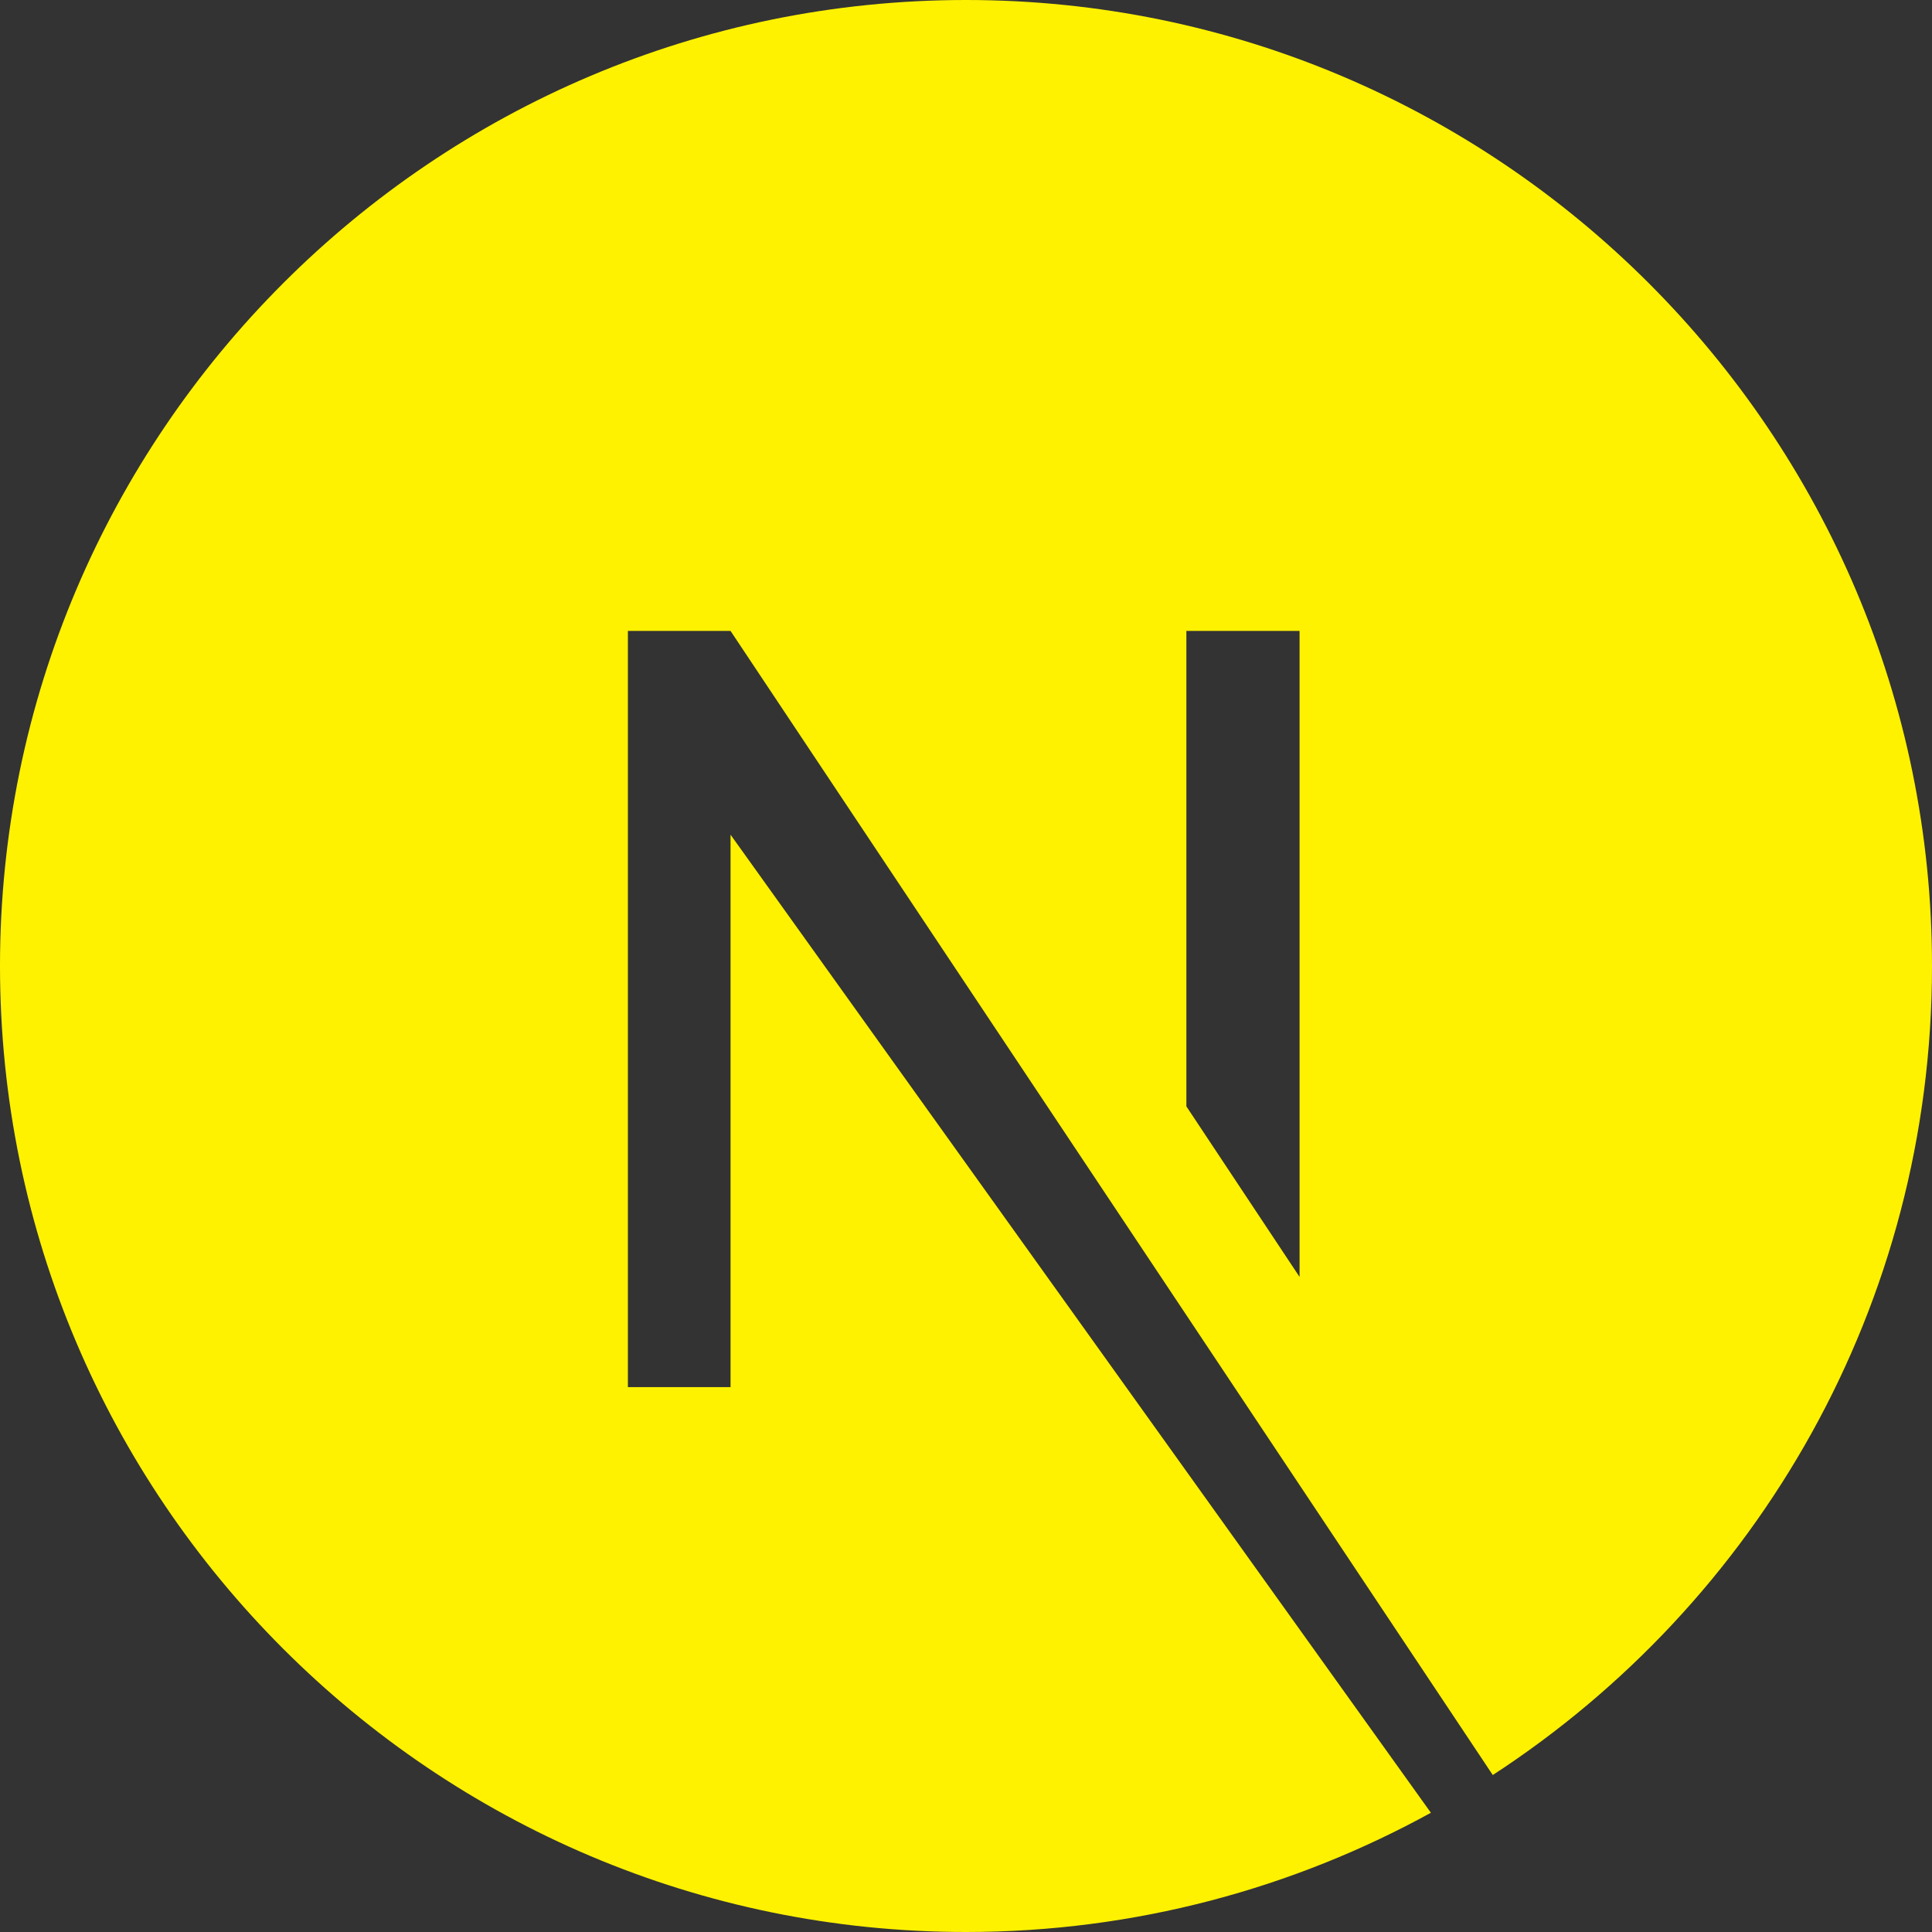
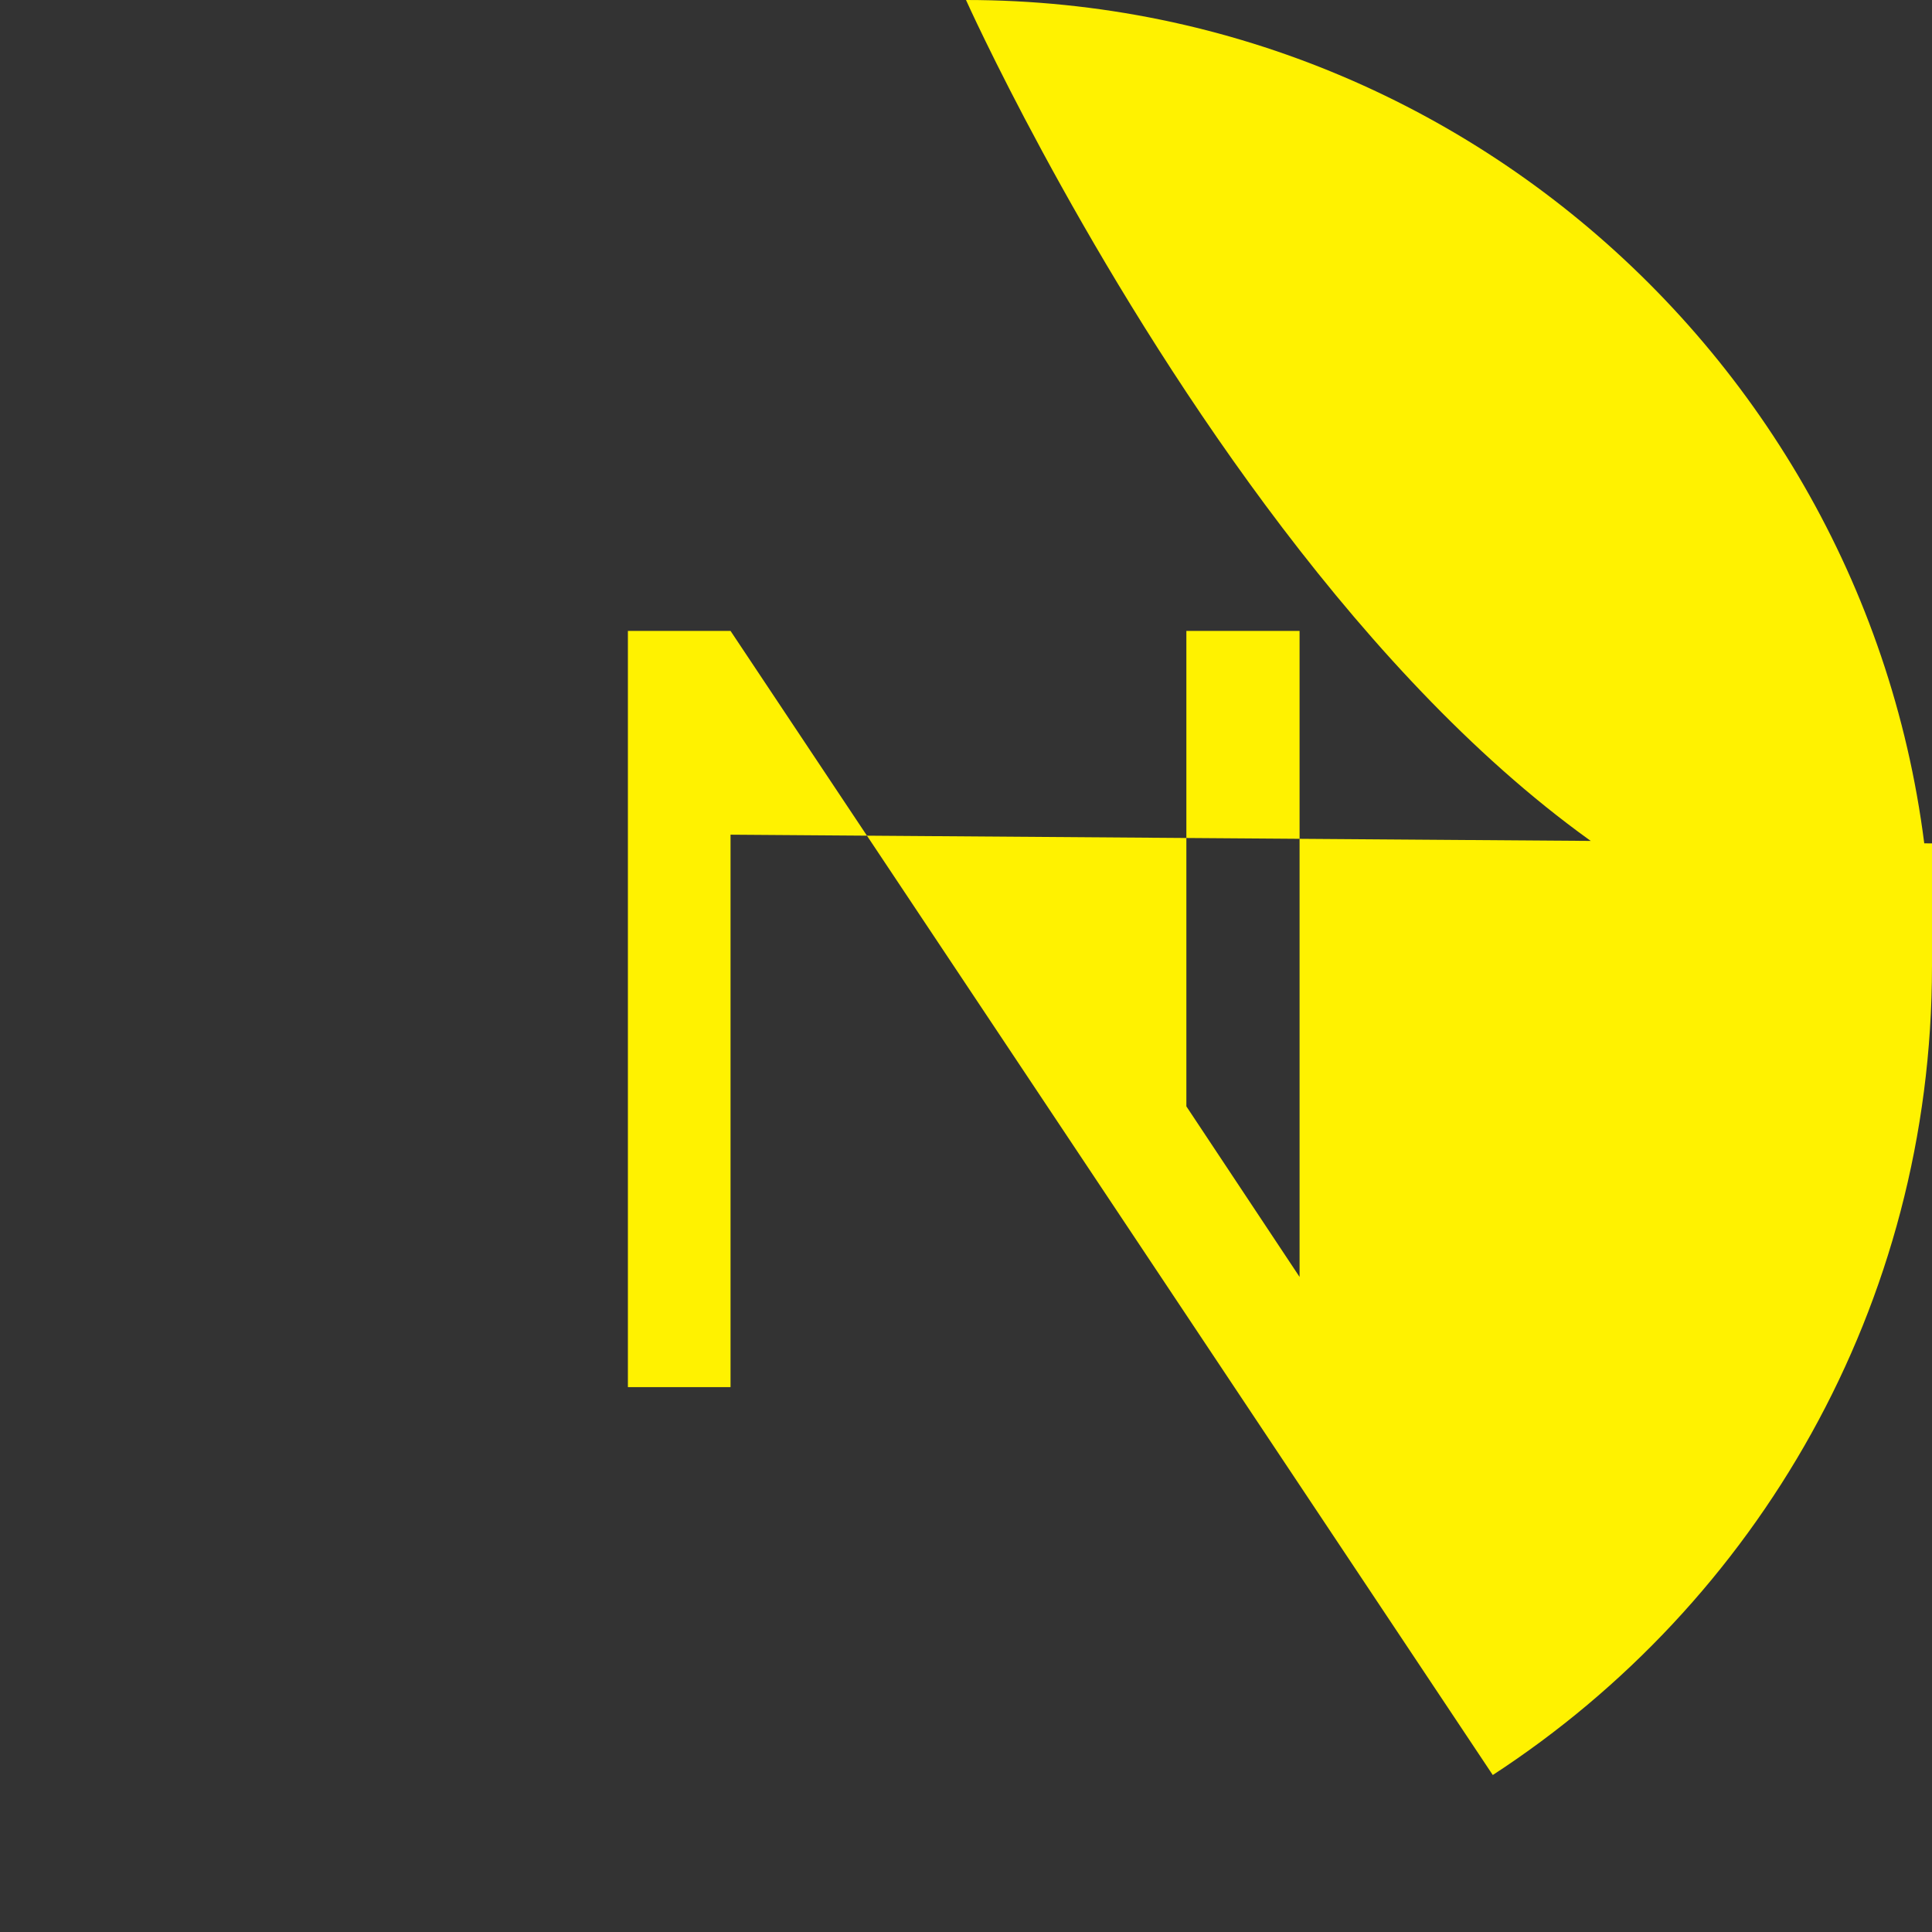
<svg xmlns="http://www.w3.org/2000/svg" viewBox="0 0 128 128" fill="#fff200">
  <rect x="0" y="0" width="128" height="128" fill="#333333" stroke="none" />
-   <path d="M64 0C28.7 0 0 28.7 0 64s28.7 64 64 64c11.2 0 21.7-2.9 30.8-7.9L48.4 55.3v36.6h-6.8V41.8h6.8l50.5 75.8C116.4 106.2 128 86.5 128 64c0-35.3-28.7-64-64-64zm22.1 84.6l-7.5-11.3V41.8h7.5v42.8z" />
+   <path d="M64 0s28.7 64 64 64c11.2 0 21.7-2.9 30.8-7.9L48.4 55.3v36.6h-6.8V41.8h6.8l50.5 75.8C116.4 106.2 128 86.5 128 64c0-35.3-28.7-64-64-64zm22.1 84.6l-7.5-11.3V41.8h7.5v42.8z" />
</svg>